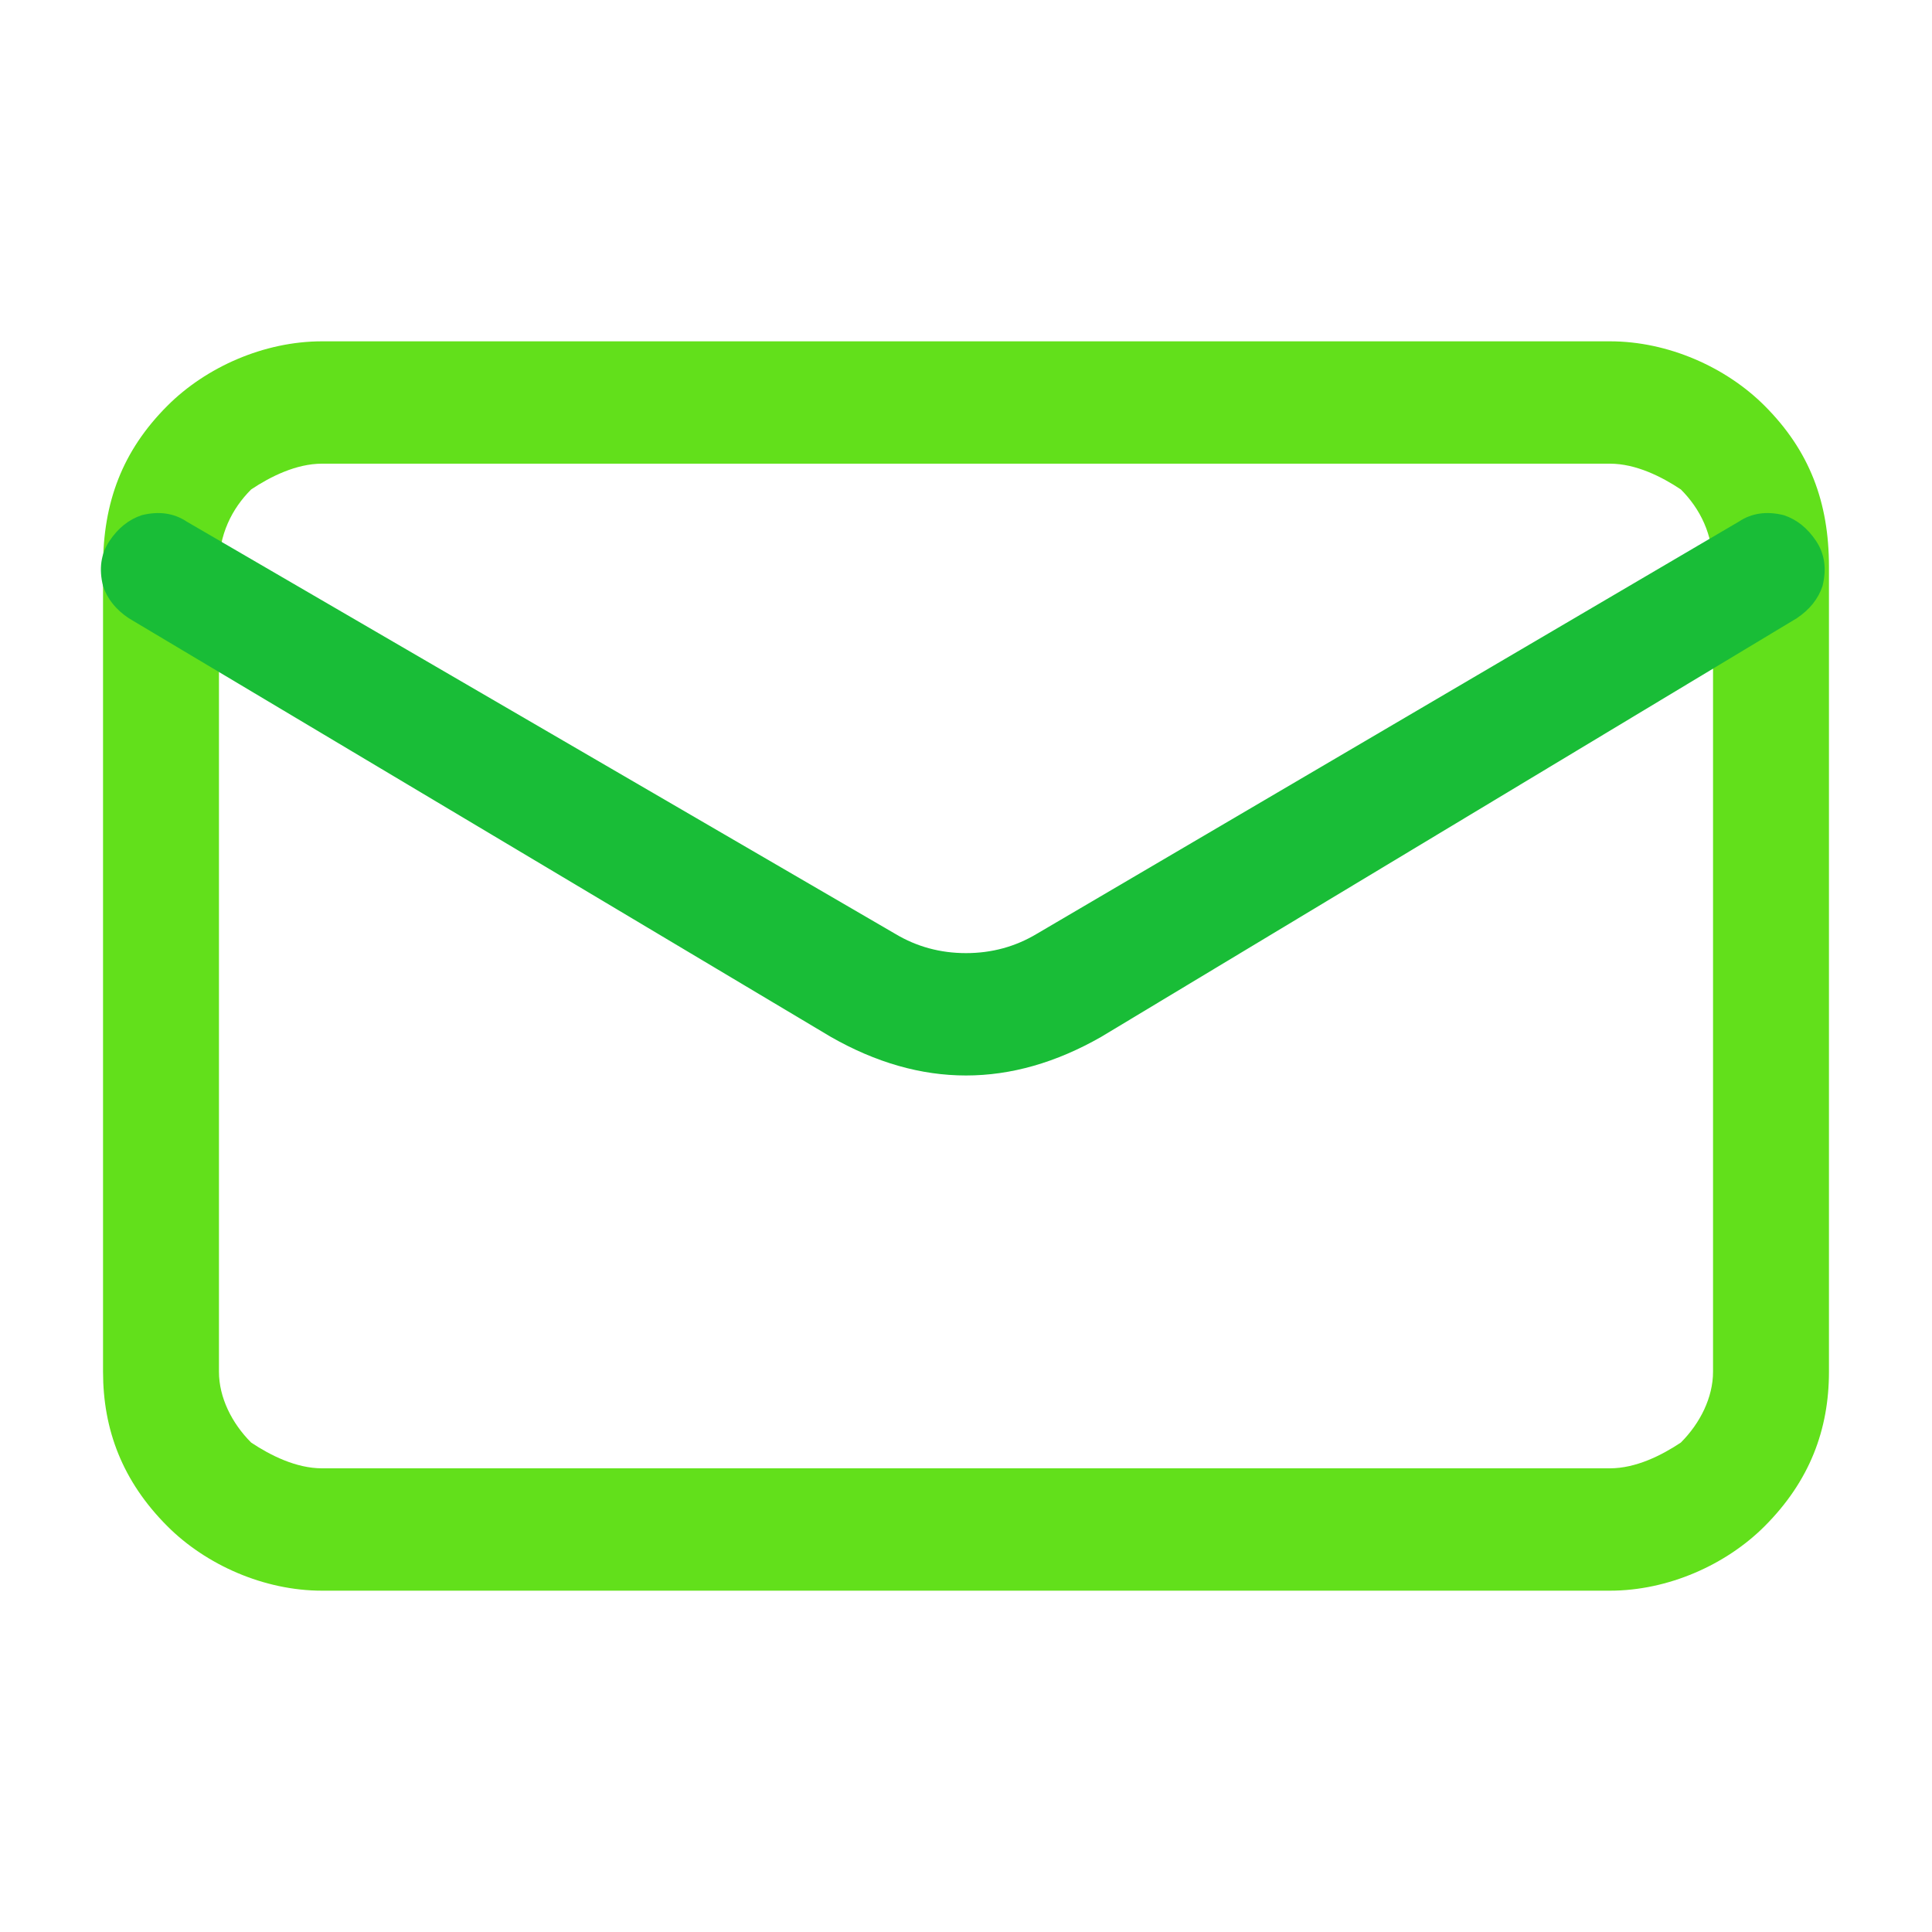
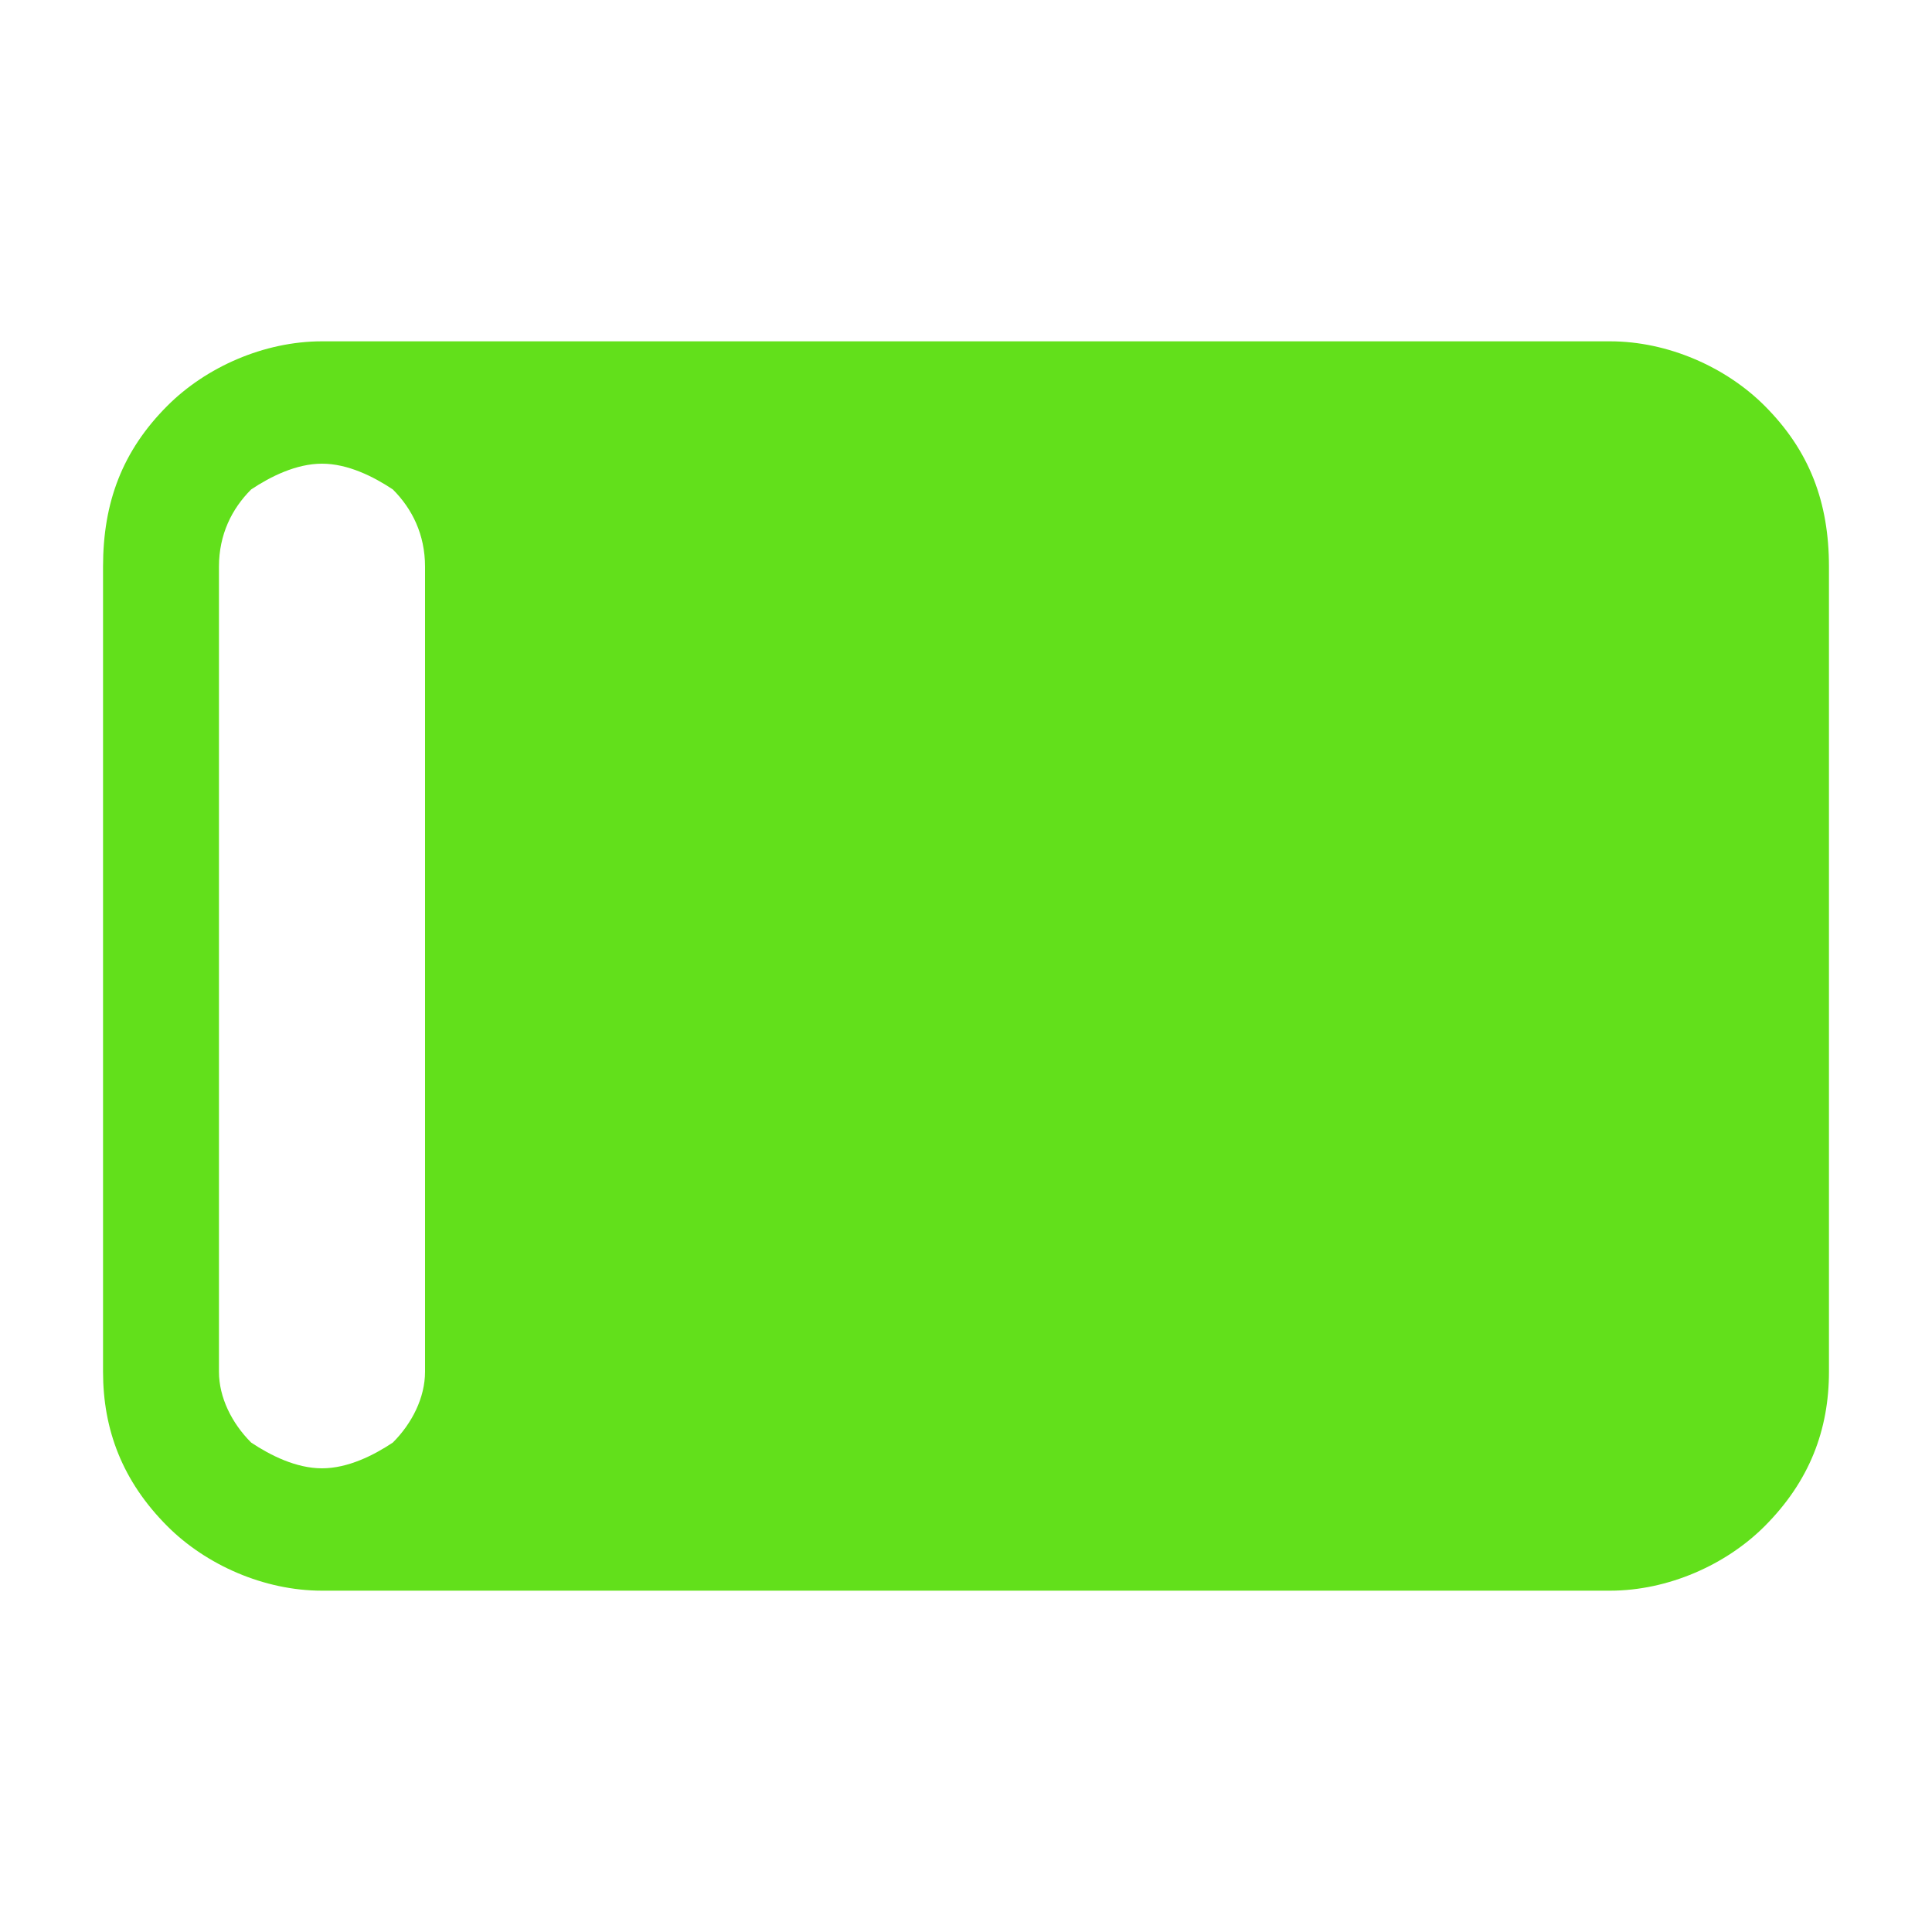
<svg xmlns="http://www.w3.org/2000/svg" version="1.2" viewBox="0 0 30 30" width="30" height="30">
  <title>footer-email</title>
  <style>
		.s0 { fill: #62e01b } 
		.s1 { fill: #19bd37 } 
	</style>
  <g id="002-email">
-     <path id="Vector" class="s0" d="m25 24.7h-20c-0.9 0-1.8-0.4-2.4-1-0.7-0.7-1-1.5-1-2.4v-12.5c0-1 0.3-1.8 1-2.5 0.6-0.6 1.5-1 2.4-1h20c0.9 0 1.8 0.4 2.4 1 0.7 0.7 1 1.5 1 2.5v12.5c0 0.9-0.3 1.7-1 2.4-0.6 0.6-1.5 1-2.4 1zm-20-17.5c-0.4 0-0.8 0.2-1.1 0.4-0.3 0.3-0.5 0.7-0.5 1.2v12.5c0 0.4 0.2 0.8 0.5 1.1 0.3 0.2 0.7 0.4 1.1 0.4h20c0.4 0 0.8-0.2 1.1-0.4 0.3-0.3 0.5-0.7 0.5-1.1v-12.5c0-0.5-0.2-0.9-0.5-1.2-0.3-0.2-0.7-0.4-1.1-0.4z" />
-     <path id="Vector_2" class="s1" d="m15 16.7c-0.7 0-1.4-0.2-2.1-0.6l-10.9-6.5q-0.3-0.2-0.4-0.5-0.1-0.4 0.1-0.7 0.2-0.3 0.5-0.4 0.4-0.1 0.7 0.1l11 6.4q0.5 0.3 1.1 0.3 0.6 0 1.1-0.3l10.9-6.4q0.3-0.2 0.7-0.1 0.3 0.1 0.5 0.4 0.2 0.3 0.1 0.7-0.1 0.3-0.4 0.5l-10.8 6.5c-0.7 0.4-1.4 0.6-2.1 0.6z" />
+     <path id="Vector" class="s0" d="m25 24.7h-20c-0.9 0-1.8-0.4-2.4-1-0.7-0.7-1-1.5-1-2.4v-12.5c0-1 0.3-1.8 1-2.5 0.6-0.6 1.5-1 2.4-1h20c0.9 0 1.8 0.4 2.4 1 0.7 0.7 1 1.5 1 2.5v12.5c0 0.9-0.3 1.7-1 2.4-0.6 0.6-1.5 1-2.4 1zm-20-17.5c-0.4 0-0.8 0.2-1.1 0.4-0.3 0.3-0.5 0.7-0.5 1.2v12.5c0 0.4 0.2 0.8 0.5 1.1 0.3 0.2 0.7 0.4 1.1 0.4c0.4 0 0.8-0.2 1.1-0.4 0.3-0.3 0.5-0.7 0.5-1.1v-12.5c0-0.5-0.2-0.9-0.5-1.2-0.3-0.2-0.7-0.4-1.1-0.4z" />
  </g>
</svg>